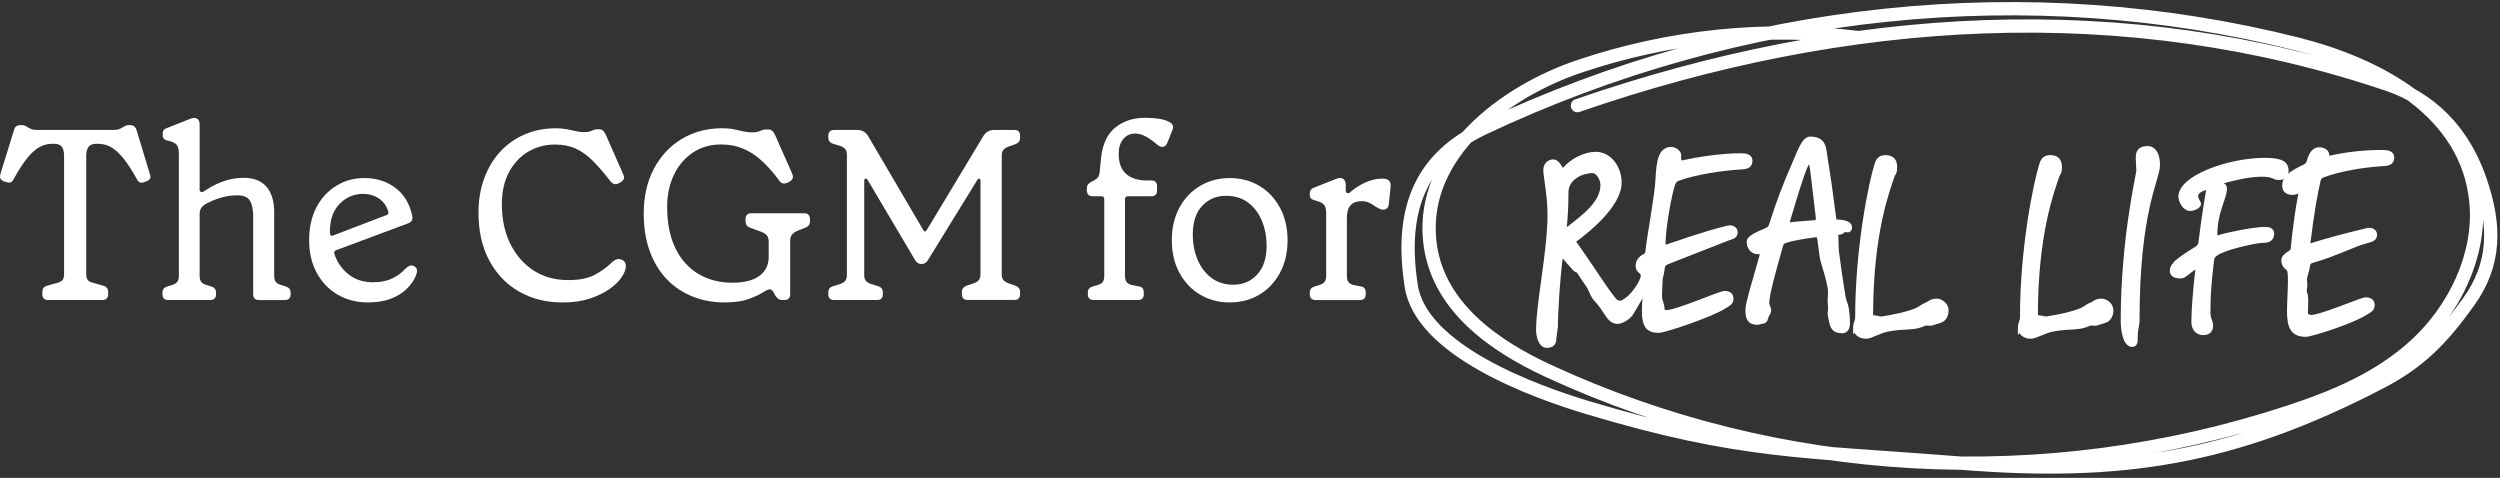
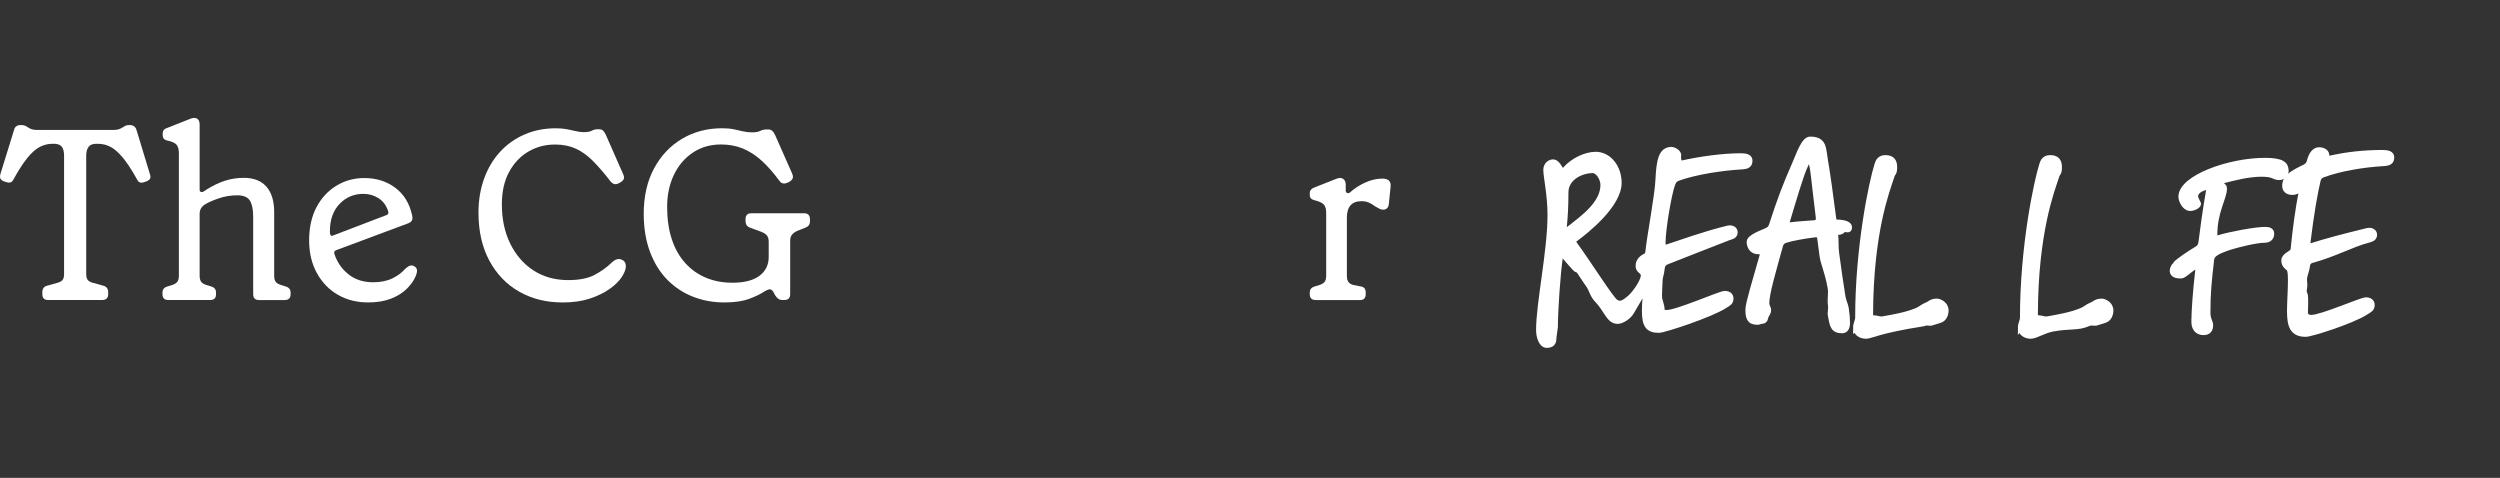
<svg xmlns="http://www.w3.org/2000/svg" width="565" height="108" viewBox="0 0 565 108" fill="none">
  <rect x="0" y="0" width="565" height="108" fill="#333333" stroke="none" />
-   <path d="M419.987 8.491C398.951 5.928 377.327 8.098 356.79 15.047C340.122 20.689 321.261 34.717 323.09 54.155C324.503 69.194 337.781 78.217 349.997 83.859C402.13 107.941 461.963 111.271 517.141 93.16C527.451 89.778 537.844 85.514 546.203 77.715C554.563 69.915 560.626 57.916 559.59 45.911C557.773 24.921 537.108 14.468 519.085 9.927C458.657 -5.298 393.502 1.464 335.248 28.998C320.883 35.793 316.284 47.521 318.945 64.66C321.197 79.158 346.447 88.419 358.926 92.155C393.495 102.518 407.439 101.829 443.313 104.682C479.187 107.535 504.649 103.722 537.857 86.474C546.696 81.882 551.729 76.82 557.901 68.228C564.073 59.636 564.016 51.019 560.594 40.952C555.688 26.531 545.935 21.224 539.782 19.137C480.294 -1.041 417.333 2.823 356.495 23.871" stroke="white" stroke-width="3" stroke-linecap="round" stroke-linejoin="round" />
  <path d="M10.882 67.803C10.012 67.803 9.571 67.365 9.571 66.483V66.045C9.571 65.24 9.935 64.744 10.664 64.564L13.011 63.907C13.555 63.758 13.939 63.539 14.156 63.25C14.374 62.96 14.482 62.516 14.482 61.929V35.188C14.482 34.344 14.329 33.7 14.022 33.236C13.715 32.779 13.159 32.534 12.359 32.496H11.867C10.85 32.496 9.884 32.734 8.976 33.211C8.067 33.687 7.134 34.518 6.168 35.709C5.202 36.901 4.14 38.556 2.976 40.675C2.791 41.004 2.561 41.197 2.266 41.248C1.972 41.3 1.646 41.255 1.281 41.113L0.738 40.946C0.412 40.765 0.194 40.559 0.085 40.34C-0.023 40.121 -0.023 39.793 0.085 39.355L3.194 29.308C3.264 28.979 3.43 28.721 3.686 28.541C3.942 28.361 4.249 28.264 4.614 28.264H4.831C5.119 28.264 5.388 28.309 5.624 28.399C5.861 28.49 6.104 28.631 6.36 28.812C6.648 28.998 6.942 29.134 7.23 29.224C7.517 29.314 7.844 29.359 8.208 29.359H25.765C26.161 29.359 26.507 29.314 26.801 29.224C27.089 29.134 27.383 28.998 27.671 28.812C27.959 28.631 28.208 28.49 28.406 28.399C28.605 28.309 28.854 28.264 29.142 28.264H29.359C29.724 28.264 30.031 28.354 30.287 28.541C30.543 28.728 30.722 28.979 30.83 29.308L33.881 39.355C34.028 39.793 34.041 40.121 33.932 40.34C33.824 40.559 33.587 40.759 33.222 40.946L32.73 41.113C31.93 41.442 31.368 41.3 31.041 40.675C29.877 38.556 28.803 36.895 27.824 35.709C26.846 34.518 25.906 33.687 25.017 33.211C24.128 32.734 23.155 32.496 22.1 32.496H21.774C20.936 32.496 20.348 32.734 20.002 33.211C19.657 33.687 19.484 34.344 19.484 35.188V61.923C19.484 62.509 19.593 62.947 19.81 63.243C20.028 63.539 20.412 63.758 20.955 63.9L23.302 64.557C24.064 64.744 24.447 65.233 24.447 66.038V66.477C24.447 67.352 23.993 67.797 23.085 67.797H10.875L10.882 67.803Z" fill="white" />
  <path d="M38.032 67.803C37.162 67.803 36.721 67.365 36.721 66.483V66.096C36.721 65.401 37.105 64.943 37.866 64.724L38.953 64.396C39.497 64.216 39.88 63.964 40.098 63.655C40.315 63.346 40.424 62.895 40.424 62.309V34.64C40.424 33.796 40.258 33.165 39.932 32.747C39.605 32.328 38.934 32.006 37.917 31.787C37.514 31.716 37.226 31.574 37.047 31.375C36.868 31.175 36.772 30.892 36.772 30.525V30.196C36.772 29.829 36.862 29.546 37.047 29.346C37.226 29.146 37.501 28.992 37.866 28.882L42.989 26.853C43.603 26.596 44.115 26.576 44.517 26.796C44.914 27.014 45.119 27.472 45.119 28.167V42.878C45.119 43.135 45.221 43.296 45.419 43.374C45.618 43.444 45.829 43.412 46.046 43.264L46.807 42.768C48.15 41.925 49.493 41.287 50.843 40.849C52.186 40.411 53.606 40.192 55.096 40.192C57.348 40.192 59.055 40.862 60.219 42.195C61.383 43.535 61.965 45.441 61.965 47.934V62.316C61.965 62.902 62.074 63.352 62.292 63.662C62.509 63.971 62.912 64.222 63.494 64.402L64.53 64.731C65.291 64.95 65.675 65.407 65.675 66.103V66.489C65.675 67.365 65.24 67.809 64.364 67.809H58.531C57.661 67.809 57.22 67.371 57.22 66.489V48.977C57.22 47.367 56.977 46.156 56.484 45.351C55.992 44.546 55.039 44.14 53.619 44.14C52.199 44.14 50.837 44.359 49.532 44.797C48.227 45.235 47.172 45.692 46.372 46.169C45.535 46.684 45.119 47.399 45.119 48.307V62.309C45.119 62.895 45.227 63.346 45.445 63.655C45.662 63.964 46.046 64.216 46.59 64.396L47.677 64.724C48.438 64.943 48.822 65.401 48.822 66.096V66.483C48.822 67.359 48.387 67.803 47.511 67.803H38.026H38.032Z" fill="white" />
  <path d="M93.695 60.223C94.022 60.403 94.201 60.68 94.239 61.047C94.277 61.414 94.162 61.891 93.913 62.477C93.51 63.43 92.851 64.364 91.924 65.278C90.996 66.193 89.807 66.934 88.355 67.501C86.903 68.067 85.176 68.351 83.174 68.351C80.629 68.351 78.358 67.771 76.356 66.618C74.354 65.465 72.775 63.829 71.61 61.704C70.446 59.585 69.864 57.112 69.864 54.291C69.864 51.47 70.421 48.913 71.527 46.826C72.634 44.739 74.137 43.123 76.024 41.97C77.91 40.817 80.021 40.237 82.349 40.237C85.042 40.237 87.364 40.971 89.327 42.434C91.291 43.896 92.563 45.982 93.145 48.694C93.254 49.209 93.228 49.602 93.062 49.873C92.896 50.149 92.602 50.355 92.16 50.504L75.966 56.545C75.563 56.693 75.442 56.983 75.582 57.421C76.203 59.289 77.264 60.815 78.774 62.007C80.283 63.198 82.125 63.791 84.306 63.791C86.014 63.791 87.466 63.501 88.668 62.915C89.871 62.329 90.811 61.633 91.502 60.828C91.866 60.461 92.231 60.203 92.595 60.062C92.96 59.913 93.324 59.971 93.689 60.229L93.695 60.223ZM82.189 43.805C80.008 43.805 78.192 44.565 76.74 46.085C75.288 47.605 74.559 49.666 74.559 52.262V52.539C74.559 52.648 74.578 52.777 74.617 52.925C74.655 53.074 74.725 53.183 74.834 53.254C74.943 53.325 75.109 53.305 75.326 53.202L87.101 48.7C87.357 48.63 87.549 48.52 87.677 48.372C87.805 48.224 87.811 47.985 87.703 47.657C87.268 46.375 86.538 45.416 85.522 44.778C84.504 44.14 83.398 43.818 82.196 43.818L82.189 43.805Z" fill="white" />
  <path d="M127.114 68.35C123.443 68.35 120.181 67.539 117.328 65.909C114.476 64.28 112.231 61.948 110.593 58.908C108.956 55.868 108.137 52.249 108.137 48.037C108.137 45.254 108.566 42.691 109.417 40.353C110.267 38.009 111.47 35.999 113.017 34.312C114.559 32.631 116.407 31.317 118.55 30.389C120.692 29.455 123.059 28.992 125.636 28.992C126.545 28.992 127.382 29.062 128.144 29.211C128.905 29.359 129.595 29.507 130.216 29.649C130.836 29.797 131.38 29.868 131.853 29.868C132.723 29.868 133.363 29.758 133.759 29.539C134.156 29.32 134.578 29.211 135.013 29.211H135.339C135.774 29.211 136.1 29.32 136.318 29.539C136.535 29.758 136.733 30.067 136.919 30.473L140.788 39.258C141.006 39.735 141.076 40.102 141.006 40.359C140.935 40.617 140.712 40.875 140.353 41.126L139.97 41.345C139.208 41.821 138.531 41.693 137.955 40.958C136.573 39.168 135.262 37.648 134.028 36.398C132.793 35.155 131.495 34.221 130.133 33.597C128.77 32.972 127.216 32.663 125.47 32.663C123.251 32.663 121.236 33.191 119.42 34.254C117.603 35.316 116.145 36.856 115.058 38.865C113.964 40.881 113.42 43.309 113.42 46.169C113.42 49.537 114.054 52.513 115.326 55.089C116.599 57.672 118.352 59.681 120.59 61.13C122.829 62.58 125.432 63.301 128.412 63.301C130.919 63.301 132.909 62.908 134.38 62.122C135.851 61.337 137.098 60.448 138.115 59.462C138.511 59.063 138.914 58.786 139.317 58.638C139.714 58.49 140.117 58.509 140.52 58.696C141.14 58.953 141.447 59.45 141.447 60.177C141.447 60.834 141.146 61.633 140.545 62.567C139.944 63.501 139.029 64.409 137.795 65.285C136.561 66.161 135.058 66.895 133.299 67.481C131.533 68.067 129.474 68.357 127.114 68.357V68.35Z" fill="white" />
  <path d="M164.076 68.35C161.46 68.389 159.023 67.977 156.772 67.114C154.52 66.257 152.544 64.976 150.855 63.269C149.167 61.562 147.849 59.456 146.903 56.925C145.956 54.4 145.483 51.528 145.483 48.307C145.483 44.391 146.257 40.991 147.798 38.099C149.346 35.207 151.45 32.966 154.124 31.375C156.797 29.784 159.822 28.985 163.199 28.985C164.255 28.985 165.15 29.069 165.898 29.23C166.64 29.391 167.331 29.552 167.971 29.694C168.604 29.842 169.269 29.913 169.96 29.913C170.759 29.913 171.38 29.803 171.815 29.584C172.25 29.365 172.723 29.256 173.234 29.256H173.618C174.015 29.256 174.335 29.378 174.571 29.61C174.808 29.848 175.013 30.17 175.198 30.57L178.959 39.078C179.176 39.554 179.247 39.928 179.176 40.205C179.106 40.482 178.882 40.746 178.524 41.004L178.14 41.223C177.776 41.403 177.424 41.487 177.078 41.467C176.733 41.448 176.413 41.242 176.125 40.836C174.782 39.007 173.433 37.487 172.09 36.276C170.747 35.065 169.339 34.164 167.862 33.558C166.391 32.953 164.747 32.65 162.931 32.65C160.532 32.65 158.415 33.262 156.58 34.492C154.744 35.716 153.318 37.39 152.301 39.516C151.284 41.641 150.772 44.056 150.772 46.761C150.772 49.467 151.118 51.888 151.808 54.007C152.499 56.133 153.51 57.93 154.834 59.417C156.157 60.899 157.75 62.026 159.605 62.792C161.46 63.559 163.532 63.926 165.822 63.894C168.399 63.855 170.363 63.314 171.712 62.277C173.055 61.234 173.727 59.836 173.727 58.078V54.619C173.727 54.033 173.599 53.576 173.343 53.247C173.087 52.919 172.691 52.642 172.141 52.423L169.467 51.437C168.815 51.18 168.489 50.69 168.489 49.956V49.57C168.489 48.655 168.924 48.198 169.8 48.198H181.741C182.611 48.198 183.052 48.655 183.052 49.57V49.956C183.052 50.362 182.969 50.671 182.809 50.89C182.649 51.109 182.4 51.296 182.074 51.437L180.11 52.204C179.598 52.462 179.221 52.751 178.965 53.08C178.709 53.408 178.581 53.846 178.581 54.4V66.476C178.581 67.352 178.147 67.797 177.27 67.797H176.887C176.452 67.797 176.113 67.707 175.876 67.52C175.639 67.339 175.415 67.082 175.192 66.753L174.757 65.929C174.501 65.562 174.245 65.381 173.996 65.381C173.669 65.381 173.132 65.62 172.39 66.096C171.642 66.573 170.606 67.056 169.282 67.552C167.952 68.048 166.218 68.312 164.076 68.35Z" fill="white" />
-   <path d="M188.559 67.803C187.651 67.803 187.197 67.365 187.197 66.483V66.154C187.197 65.716 187.286 65.388 187.472 65.169C187.651 64.95 187.926 64.782 188.29 64.673L189.928 64.177C190.471 63.958 190.855 63.7 191.073 63.41C191.29 63.121 191.399 62.676 191.399 62.09V35.078C191.399 34.492 191.29 34.054 191.073 33.758C190.855 33.468 190.471 33.21 189.928 32.991L188.29 32.495C187.926 32.386 187.651 32.212 187.472 31.974C187.286 31.735 187.197 31.413 187.197 31.014V30.686C187.197 29.81 187.651 29.365 188.559 29.365H193.791C194.808 29.365 195.607 29.823 196.189 30.737L208.617 51.927C208.904 52.442 209.199 52.442 209.486 51.927L222.246 30.737C222.828 29.823 223.628 29.365 224.645 29.365H229.224C230.094 29.365 230.535 29.803 230.535 30.686V31.123C230.535 31.529 230.446 31.838 230.26 32.057C230.075 32.276 229.806 32.463 229.442 32.605L227.862 33.152C227.318 33.371 226.934 33.629 226.717 33.919C226.499 34.209 226.391 34.653 226.391 35.233V61.916C226.391 62.502 226.499 62.94 226.717 63.237C226.934 63.533 227.318 63.784 227.862 64.003L229.442 64.55C229.806 64.699 230.075 64.879 230.26 65.098C230.446 65.317 230.535 65.626 230.535 66.032V66.47C230.535 67.346 230.1 67.79 229.224 67.79H218.703C217.833 67.79 217.392 67.352 217.392 66.47V66.032C217.392 65.632 217.481 65.317 217.667 65.098C217.846 64.879 218.121 64.699 218.485 64.55L220.123 64.003C220.666 63.784 221.05 63.526 221.268 63.237C221.485 62.947 221.594 62.502 221.594 61.916V40.952C221.594 40.623 221.511 40.43 221.351 40.379C221.184 40.321 221.012 40.443 220.833 40.733L209.71 58.792C209.525 59.089 209.32 59.308 209.083 59.45C208.847 59.598 208.565 59.668 208.239 59.668C207.657 59.668 207.184 59.379 206.819 58.792L196.132 40.733C195.985 40.443 195.812 40.321 195.614 40.379C195.415 40.43 195.313 40.623 195.313 40.952V62.09C195.313 62.676 195.422 63.114 195.639 63.41C195.857 63.707 196.26 63.958 196.842 64.177L198.422 64.673C198.786 64.782 199.055 64.95 199.24 65.169C199.419 65.388 199.515 65.716 199.515 66.154V66.483C199.515 67.359 199.08 67.803 198.204 67.803H188.553H188.559Z" fill="white" />
-   <path d="M247.164 67.803C246.295 67.803 245.853 67.365 245.853 66.483V66.096C245.853 65.401 246.237 64.943 246.998 64.724L248.143 64.396C248.655 64.248 249.013 64.022 249.237 63.707C249.454 63.398 249.563 62.928 249.563 62.309V45.016C249.563 44.578 249.345 44.359 248.911 44.359H246.947C246.077 44.359 245.636 43.902 245.636 42.987V42.601C245.636 42.202 245.725 41.886 245.911 41.667C246.09 41.448 246.346 41.248 246.672 41.062L247.273 40.785C247.708 40.527 248.009 40.276 248.175 40.018C248.341 39.761 248.456 39.393 248.527 38.923L248.853 35.574C249.218 32.463 250.305 30.196 252.121 28.766C253.938 27.337 256.157 26.622 258.773 26.622C260.007 26.622 261.069 26.699 261.965 26.841C262.854 26.989 263.608 27.227 264.229 27.555C265.067 27.961 265.303 28.599 264.939 29.475L263.794 32.328C263.538 32.914 263.173 33.204 262.7 33.204C262.444 33.204 262.208 33.139 261.99 33.011C261.773 32.882 261.536 32.708 261.28 32.489C260.481 31.793 259.681 31.233 258.882 30.814C258.082 30.396 257.302 30.183 256.534 30.183C255.441 30.183 254.552 30.596 253.861 31.42C253.17 32.244 252.825 33.352 252.825 34.743C252.825 36.791 253.381 38.311 254.488 39.303C255.594 40.289 257.187 40.785 259.259 40.785H260.186C261.056 40.785 261.498 41.222 261.498 42.105V43.039C261.498 43.915 261.063 44.359 260.186 44.359H254.955C254.481 44.359 254.245 44.578 254.245 45.016V62.309C254.245 62.895 254.353 63.352 254.571 63.681C254.788 64.01 255.172 64.248 255.716 64.396L257.404 64.724C257.73 64.763 257.993 64.892 258.197 65.111C258.396 65.33 258.498 65.658 258.498 66.096V66.483C258.498 67.359 258.063 67.803 257.187 67.803H247.158H247.164Z" fill="white" />
-   <path d="M277.909 68.351C275.434 68.351 273.208 67.764 271.232 66.592C269.249 65.42 267.689 63.771 266.544 61.652C265.399 59.533 264.83 57.08 264.83 54.297C264.83 51.515 265.399 49.061 266.544 46.942C267.689 44.823 269.249 43.174 271.232 42.002C273.215 40.83 275.441 40.244 277.909 40.244C280.378 40.244 282.655 40.83 284.612 42.002C286.576 43.174 288.13 44.823 289.275 46.942C290.42 49.067 290.989 51.515 290.989 54.297C290.989 57.08 290.42 59.533 289.275 61.652C288.13 63.778 286.576 65.42 284.612 66.592C282.649 67.764 280.417 68.351 277.909 68.351ZM278.728 64.344C280.909 64.344 282.706 63.578 284.126 62.039C285.546 60.499 286.25 58.342 286.25 55.559C286.25 53.511 285.898 51.624 285.188 49.905C284.478 48.185 283.442 46.813 282.079 45.789C280.717 44.765 279.054 44.25 277.091 44.25C274.91 44.25 273.112 45.01 271.693 46.53C270.273 48.05 269.569 50.201 269.569 52.983C269.569 55.031 269.921 56.919 270.631 58.638C271.341 60.358 272.383 61.742 273.765 62.786C275.146 63.829 276.797 64.351 278.728 64.351V64.344Z" fill="white" />
  <path d="M297.321 67.803C296.451 67.803 296.01 67.365 296.01 66.483V66.096C296.01 65.401 296.394 64.943 297.155 64.724L298.248 64.396C298.792 64.216 299.176 63.964 299.393 63.655C299.611 63.346 299.719 62.895 299.719 62.309V48.088C299.719 47.283 299.553 46.678 299.227 46.278C298.901 45.879 298.229 45.544 297.212 45.293C296.777 45.184 296.464 45.035 296.285 44.855C296.099 44.675 296.01 44.378 296.01 43.979V43.651C296.01 43.026 296.394 42.588 297.155 42.33L302.009 40.411C302.629 40.153 303.135 40.153 303.538 40.411C303.934 40.669 304.139 41.126 304.139 41.783V43.103C304.139 43.361 304.254 43.535 304.491 43.625C304.727 43.715 304.97 43.631 305.226 43.38C306.173 42.536 307.286 41.822 308.578 41.242C309.87 40.656 311.149 40.366 312.422 40.366C313.112 40.366 313.611 40.52 313.918 40.83C314.225 41.139 314.347 41.609 314.27 42.227L313.886 46.014C313.848 46.491 313.714 46.839 313.477 47.058C313.24 47.277 312.959 47.386 312.633 47.386C312.338 47.386 312.076 47.328 311.84 47.219C311.603 47.109 311.27 46.929 310.829 46.671C310.356 46.304 309.876 46.014 309.384 45.795C308.891 45.576 308.341 45.467 307.721 45.467C305.501 45.467 304.395 46.71 304.395 49.203V62.322C304.395 62.908 304.503 63.365 304.721 63.694C304.938 64.022 305.322 64.261 305.866 64.409L307.554 64.737C307.881 64.776 308.143 64.905 308.347 65.124C308.546 65.343 308.648 65.671 308.648 66.109V66.496C308.648 67.371 308.213 67.816 307.337 67.816H297.308L297.321 67.803Z" fill="white" />
  <path d="M371.642 65.317C371.098 66.483 369.397 69.22 368.719 70.45C368.041 71.68 366.41 72.569 365.591 72.569C363.621 72.569 363.142 70.038 361.037 67.848C359.88 66.682 359.816 65.523 358.997 64.357C358.658 63.945 357.091 61.485 356.823 61.143C356.554 60.937 356.209 60.937 356.004 60.667C355.39 59.984 353.9 58.342 353.42 57.723C353.011 57.176 352.672 57.311 352.608 57.929C351.994 61.897 351.45 70.457 351.45 73.947C351.45 74.153 351.111 76.066 351.111 76.549C351.111 77.573 350.567 77.986 349.55 77.986C348.393 77.986 347.785 76.137 347.785 74.566C347.785 68.544 350.369 56.706 350.369 48.558C350.369 44.179 349.416 39.799 349.416 38.427C349.416 37.332 350.164 36.65 351.047 36.65C351.866 36.65 352.544 38.157 352.748 38.363C353.087 38.633 353.426 38.633 353.765 38.292C355.396 36.373 358.319 34.936 360.628 34.936C363.621 34.936 365.86 37.88 365.86 41.3C365.86 46.298 358.588 52.114 355.87 54.097C355.46 54.368 355.46 54.716 355.799 55.121C359.266 59.913 364.024 67.507 365.112 68.26C366.199 69.014 367.081 68.395 368.239 67.436C369.256 66.618 371.162 64.08 371.437 62.509C371.507 62.097 371.367 61.755 371.162 61.485C370.689 61.008 370.279 60.937 370.279 59.978C370.279 59.501 370.548 58.541 371.84 57.923C372.384 57.653 372.454 57.24 372.518 56.622C372.787 53.749 374.622 44.095 374.763 40.604C374.968 36.295 375.441 33.829 377.756 33.829C378.166 33.829 379.521 34.376 379.317 35.336C379.182 35.954 379.521 37.049 380.135 36.907C384.075 36.018 389.243 35.265 393.458 35.265C394.68 35.265 395.428 35.535 395.428 36.289C395.428 37.249 394.955 37.59 393.592 37.654C389.039 37.925 383.193 38.82 379.182 40.256C378.505 40.527 378.229 40.875 377.961 41.622C377.213 43.541 375.786 51.682 375.786 54.831C375.786 55.72 375.921 56.133 376.803 55.856C379.797 54.896 384.888 52.983 390.529 51.611C391.482 51.405 392.089 51.882 392.089 52.5C392.089 53.389 391.271 53.46 390.529 53.73C386.045 55.508 380.129 57.769 376.733 59.134C375.914 59.475 375.646 59.958 375.575 60.776C375.441 62.283 375.102 62.348 375.102 63.784C375.102 64.673 374.897 66.656 375.032 67.545C375.166 68.164 375.575 69.259 375.575 69.87C375.575 70.553 375.646 70.688 376.733 70.688C379.042 70.688 388.763 66.38 389.78 66.38C390.599 66.38 391.136 66.721 391.136 67.475C391.136 68.363 390.593 68.569 389.71 69.117C386.653 71.101 376.119 74.591 374.891 74.591C372.512 74.591 371.699 73.567 371.699 70.212C371.699 68.093 371.968 66.586 372.038 65.555C372.109 64.531 371.834 64.802 371.629 65.285L371.642 65.317ZM362.329 41.776C362.329 40.404 361.242 38.492 359.95 38.492C357.366 38.492 353.836 40.134 353.836 43.49C353.836 46.845 353.701 48.964 353.426 51.637C353.356 52.32 353.701 52.391 354.104 52.114C358.185 49.035 362.329 45.886 362.329 41.783V41.776Z" fill="white" stroke="white" stroke-width="1.26" stroke-miterlimit="10" />
  <path d="M413.714 71.274C413.58 70.656 413.919 69.767 413.714 68.672C413.58 67.648 413.919 66.141 413.643 64.84C412.895 60.873 412.013 59.501 411.808 57.517C411.603 55.946 411.539 55.533 411.335 53.956C411.264 53.337 410.996 52.931 410.247 52.996C407.938 53.266 404.881 53.82 403.653 54.226C402.975 54.432 402.566 54.703 402.361 55.392C400.73 61.279 399.234 66.341 399.234 68.466C399.234 69.284 399.643 69.561 399.643 70.038C399.643 70.927 399.099 70.997 398.965 71.886C398.895 72.363 398.556 72.569 398.082 72.569C397.814 72.569 397.539 72.775 397.2 72.775C395.364 72.775 395.095 71.751 395.095 69.967C395.095 68.602 396.592 63.81 398.293 57.788C398.498 57.105 398.223 56.828 397.475 56.828C395.914 56.899 395.371 55.598 395.371 54.638C395.371 53.956 396.797 53.131 399.042 52.242C399.995 51.83 400.199 51.56 400.468 50.735C402.169 45.396 403.73 41.358 405.495 37.39C406.582 34.923 407.67 31.503 409.096 31.503C412.358 31.503 412.019 33.622 412.492 36.295C412.902 38.485 413.714 44.372 414.328 49.164C414.398 49.711 414.462 50.259 415.147 50.259C416.573 50.259 417.935 50.6 417.935 51.353C417.935 52.448 417.052 51.424 416.509 51.972C416.375 52.107 416.24 52.448 415.287 52.448C414.948 52.448 414.744 52.725 414.814 53.202C414.948 54.503 414.814 55.868 415.019 57.24C415.492 60.731 415.972 64.222 416.445 67.03C416.579 67.99 417.059 68.878 417.193 69.696C417.398 71.062 417.468 72.092 417.468 72.91C417.468 74.14 417.059 74.688 416.311 74.688C414.27 74.688 414.136 73.522 413.727 71.268L413.714 71.274ZM410.113 50.4C410.861 50.329 411.066 49.853 410.996 49.099C410.452 44.855 409.908 39.586 409.704 38.285C409.569 37.532 409.294 36.025 408.885 36.025C408.476 36.025 408.137 37.12 407.868 37.667C407.12 39.174 405.354 45.061 403.928 49.853C403.724 50.671 403.928 51.019 404.606 50.877C406.032 50.671 408.412 50.535 410.113 50.4Z" fill="white" stroke="white" stroke-width="1.26" stroke-miterlimit="10" />
-   <path d="M419.425 74.012C419.425 73.194 419.899 72.576 419.899 71.751C419.899 55.804 423.026 41.087 424.248 37.255C424.452 36.572 424.791 35.684 426.083 35.684C427.51 35.684 428.124 36.366 428.124 37.738C428.124 39.31 427.785 38.904 427.51 39.857C426.422 43.142 422.751 52.519 422.687 70.998C422.687 71.616 422.892 71.886 423.436 71.886C424.254 71.886 424.791 72.299 425.68 72.093C427.65 71.751 430.912 71.204 433.292 70.173C433.97 69.903 434.648 69.284 435.332 69.007C436.215 68.737 436.349 68.119 437.781 68.119C438.191 68.119 439.751 68.666 439.751 70.173C439.751 71.062 439.342 72.093 438.389 72.363C437.845 72.498 436.963 72.84 436.419 72.981C436.08 73.052 435.402 72.775 434.654 73.117C432.409 74.141 430.509 73.593 426.768 74.282C424.523 74.695 422.828 75.925 421.741 75.925C420.314 75.925 419.432 75.1 419.432 74.005L419.425 74.012Z" fill="white" stroke="white" stroke-width="1.26" stroke-miterlimit="10" />
+   <path d="M419.425 74.012C419.425 73.194 419.899 72.576 419.899 71.751C419.899 55.804 423.026 41.087 424.248 37.255C424.452 36.572 424.791 35.684 426.083 35.684C427.51 35.684 428.124 36.366 428.124 37.738C428.124 39.31 427.785 38.904 427.51 39.857C426.422 43.142 422.751 52.519 422.687 70.998C422.687 71.616 422.892 71.886 423.436 71.886C424.254 71.886 424.791 72.299 425.68 72.093C427.65 71.751 430.912 71.204 433.292 70.173C433.97 69.903 434.648 69.284 435.332 69.007C436.215 68.737 436.349 68.119 437.781 68.119C438.191 68.119 439.751 68.666 439.751 70.173C439.751 71.062 439.342 72.093 438.389 72.363C437.845 72.498 436.963 72.84 436.419 72.981C436.08 73.052 435.402 72.775 434.654 73.117C424.523 74.695 422.828 75.925 421.741 75.925C420.314 75.925 419.432 75.1 419.432 74.005L419.425 74.012Z" fill="white" stroke="white" stroke-width="1.26" stroke-miterlimit="10" />
  <path d="M456.669 74.012C456.669 73.194 457.142 72.576 457.142 71.751C457.142 55.804 460.269 41.087 461.491 37.255C461.696 36.572 462.035 35.684 463.327 35.684C464.753 35.684 465.367 36.366 465.367 37.738C465.367 39.31 465.028 38.904 464.753 39.857C463.666 43.142 459.994 52.519 459.93 70.998C459.93 71.616 460.135 71.886 460.679 71.886C461.497 71.886 462.035 72.299 462.924 72.093C464.894 71.751 468.155 71.204 470.535 70.173C471.213 69.903 471.891 69.284 472.575 69.007C473.458 68.737 473.592 68.119 475.025 68.119C475.434 68.119 476.995 68.666 476.995 70.173C476.995 71.062 476.585 72.093 475.632 72.363C475.089 72.498 474.206 72.84 473.662 72.981C473.323 73.052 472.645 72.775 471.897 73.117C469.652 74.141 467.753 73.593 464.011 74.282C461.766 74.695 460.071 75.925 458.984 75.925C457.558 75.925 456.675 75.1 456.675 74.005L456.669 74.012Z" fill="white" stroke="white" stroke-width="1.26" stroke-miterlimit="10" />
-   <path d="M479.911 72.504C479.911 54.232 483.378 39.516 483.448 38.698C483.448 38.562 483.314 35.825 483.314 35.754C483.314 34.73 483.384 33.635 485.354 33.635C486.78 33.635 487.529 35.142 487.529 37.261C487.529 40.617 482.904 47.186 482.904 72.575C482.904 73.258 482.495 74.63 482.495 75.931C482.495 76.755 482.629 77.779 481.881 77.779C480.384 77.779 479.911 74.424 479.911 72.511V72.504Z" fill="white" stroke="white" stroke-width="1.26" stroke-miterlimit="10" />
  <path d="M495.882 72.711C495.882 70.244 496.221 65.8 496.764 61.008C496.835 60.184 496.496 59.984 495.882 60.325C494.59 61.15 493.573 62.309 492.888 62.309C491.871 62.309 490.982 62.103 490.982 61.143C490.982 60.937 491.117 60.525 491.321 60.184C491.392 60.048 491.526 60.048 491.66 59.913C491.731 59.842 491.731 59.572 491.865 59.501C492.479 58.953 494.315 57.582 496.624 56.216C497.167 55.875 497.442 55.327 497.506 54.574C498.325 47.934 499.137 43.419 499.271 42.665C499.342 42.324 498.798 42.253 498.453 42.324C497.704 42.53 496.144 43.077 496.144 44.378C496.144 45.061 496.822 45.885 496.822 45.95C496.892 46.568 495.53 47.116 494.852 47.045C493.694 46.91 492.952 45.267 492.952 44.443C492.952 40.269 503.621 36.302 511.916 36.302C515.792 36.302 516.604 37.191 516.604 38.627C516.604 39.174 516.195 40.063 515.108 40.063C513.752 40.063 514.091 39.309 511.097 39.309C508.104 39.309 504.778 40.198 502.872 40.681C501.855 40.952 501.651 41.229 501.651 41.57C501.651 41.912 502.668 41.776 502.668 42.594C502.668 44.713 500.493 47.798 500.493 52.931C500.493 53.756 500.762 54.026 501.51 53.756C503.614 53.073 509.665 51.907 511.91 51.907C512.863 51.907 513.336 52.178 513.336 52.796C513.336 53.414 513.067 54.233 511.775 54.233C509.869 54.233 505.859 55.257 504.03 55.804C502.604 56.281 501.382 56.764 500.902 57.105C500.224 57.517 499.815 57.994 499.745 58.818C499.201 63.61 498.926 66.212 498.926 70.592C498.926 72.234 499.54 72.711 499.54 73.535C499.54 74.971 498.523 75.107 497.979 75.107C496.553 75.107 495.875 74.082 495.875 72.711H495.882Z" fill="white" stroke="white" stroke-width="1.26" stroke-miterlimit="10" />
  <path d="M517.493 70.315C517.493 68.466 517.698 65.458 517.698 63.745C517.698 63.062 517.768 60.937 517.225 60.596C516.681 60.184 516.208 59.771 516.208 58.818C516.208 58.342 516.617 57.858 517.429 57.382C517.903 57.041 518.248 56.905 518.312 56.287C518.785 51.566 519.399 47.115 520.077 43.696C520.212 42.878 519.943 42.807 519.195 43.148C518.926 43.283 518.517 43.419 518.107 43.419C516.886 43.419 516.406 42.8 516.406 41.982C516.406 40.063 518.037 39.174 520.96 37.738C521.433 37.467 521.779 37.12 521.913 36.643C522.118 35.96 522.591 33.906 524.158 33.906C524.567 33.906 525.718 34.112 525.789 35.001C525.859 35.825 525.923 35.96 526.537 35.825C530.477 34.936 534.282 34.524 538.497 34.524C539.719 34.524 540.467 34.795 540.467 35.548C540.467 36.508 539.994 36.849 538.632 36.913C534.078 37.184 529.051 38.008 525.04 39.445C524.362 39.715 524.023 39.992 523.819 40.81C523.141 43.683 522.322 48.339 521.574 54.496C521.44 55.385 521.708 55.797 522.591 55.52C525.578 54.561 529.39 53.537 535.031 52.165C535.984 51.959 536.591 52.435 536.591 53.054C536.591 53.943 535.773 54.078 535.031 54.284C531.635 55.173 527.688 57.363 522.527 58.799C521.644 59.005 521.44 59.623 521.369 60.441C521.299 61.059 520.755 62.361 520.755 63.108C520.755 63.52 520.826 64.067 520.826 64.473C520.826 64.95 520.691 65.362 520.691 65.845C520.691 66.257 520.896 66.392 520.96 66.805C521.094 67.423 520.96 69.954 520.96 70.566C520.96 71.249 521.299 71.796 522.386 71.796C524.695 71.796 533.668 67.829 534.685 67.829C535.504 67.829 536.048 68.17 536.048 68.924C536.048 69.812 535.504 70.018 534.621 70.566C531.564 72.55 522.322 75.493 521.094 75.493C518.101 75.493 517.493 73.644 517.493 70.289V70.315Z" fill="white" stroke="white" stroke-width="1.26" stroke-miterlimit="10" />
</svg>